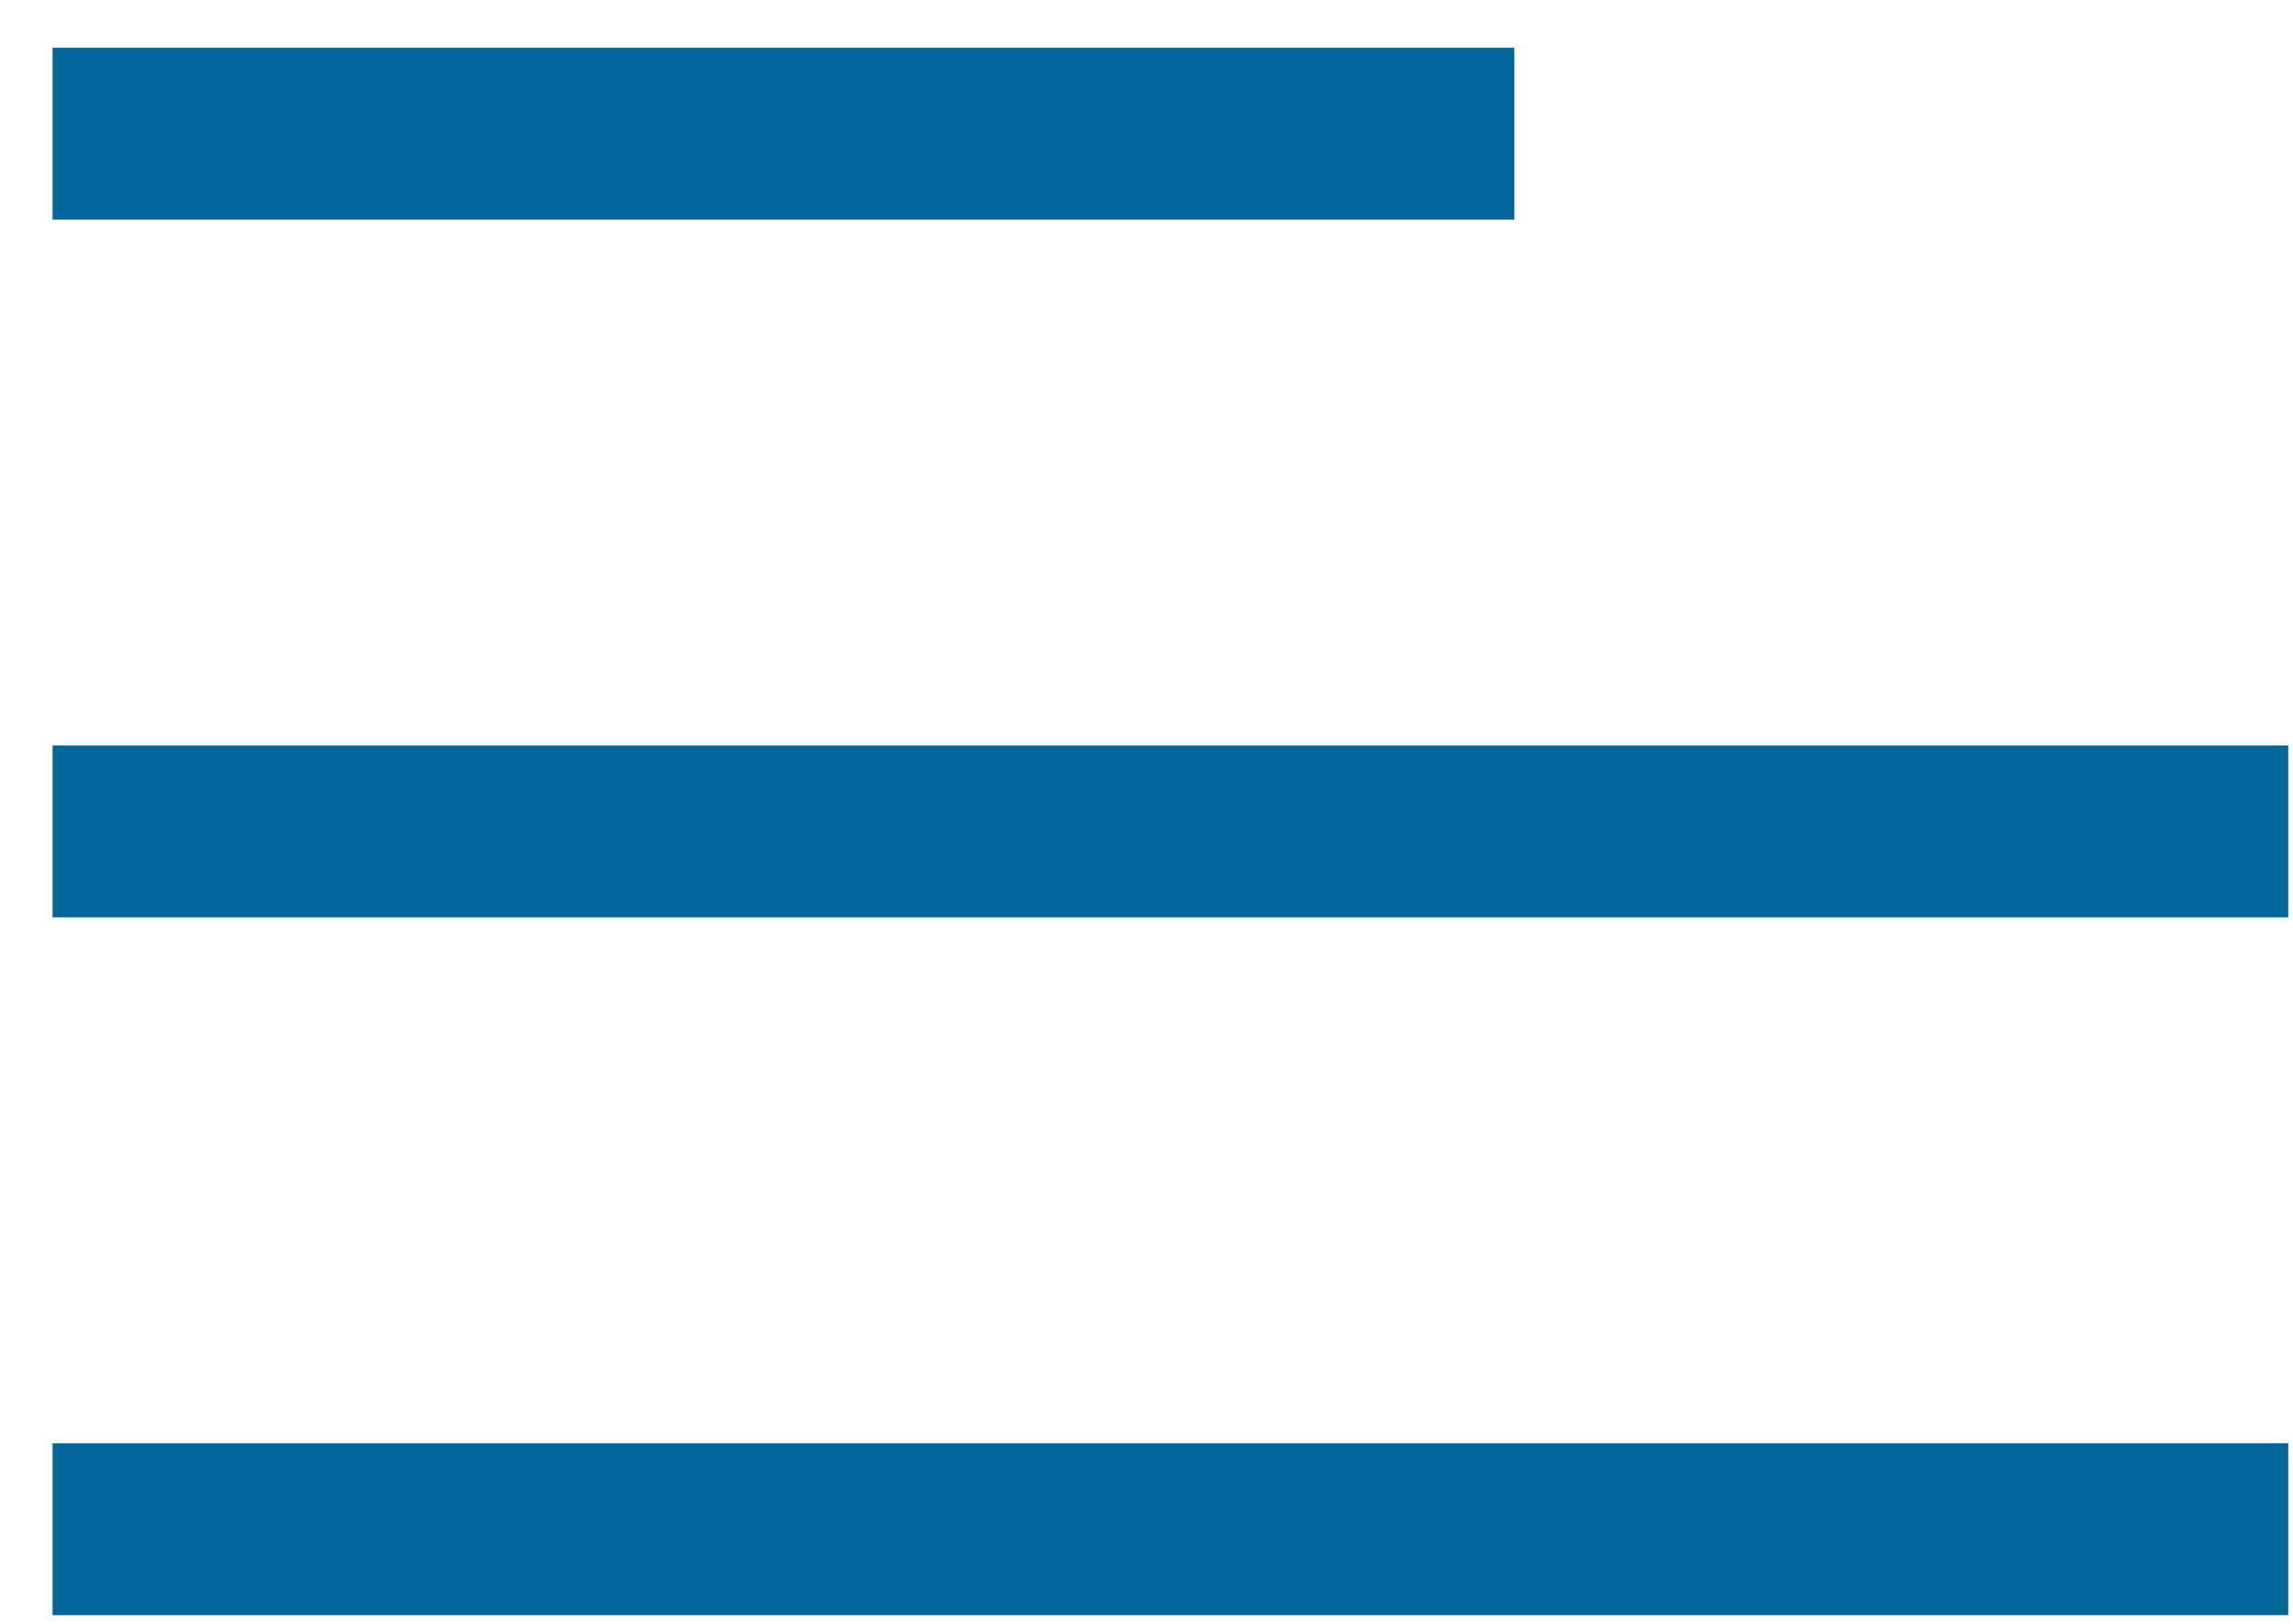
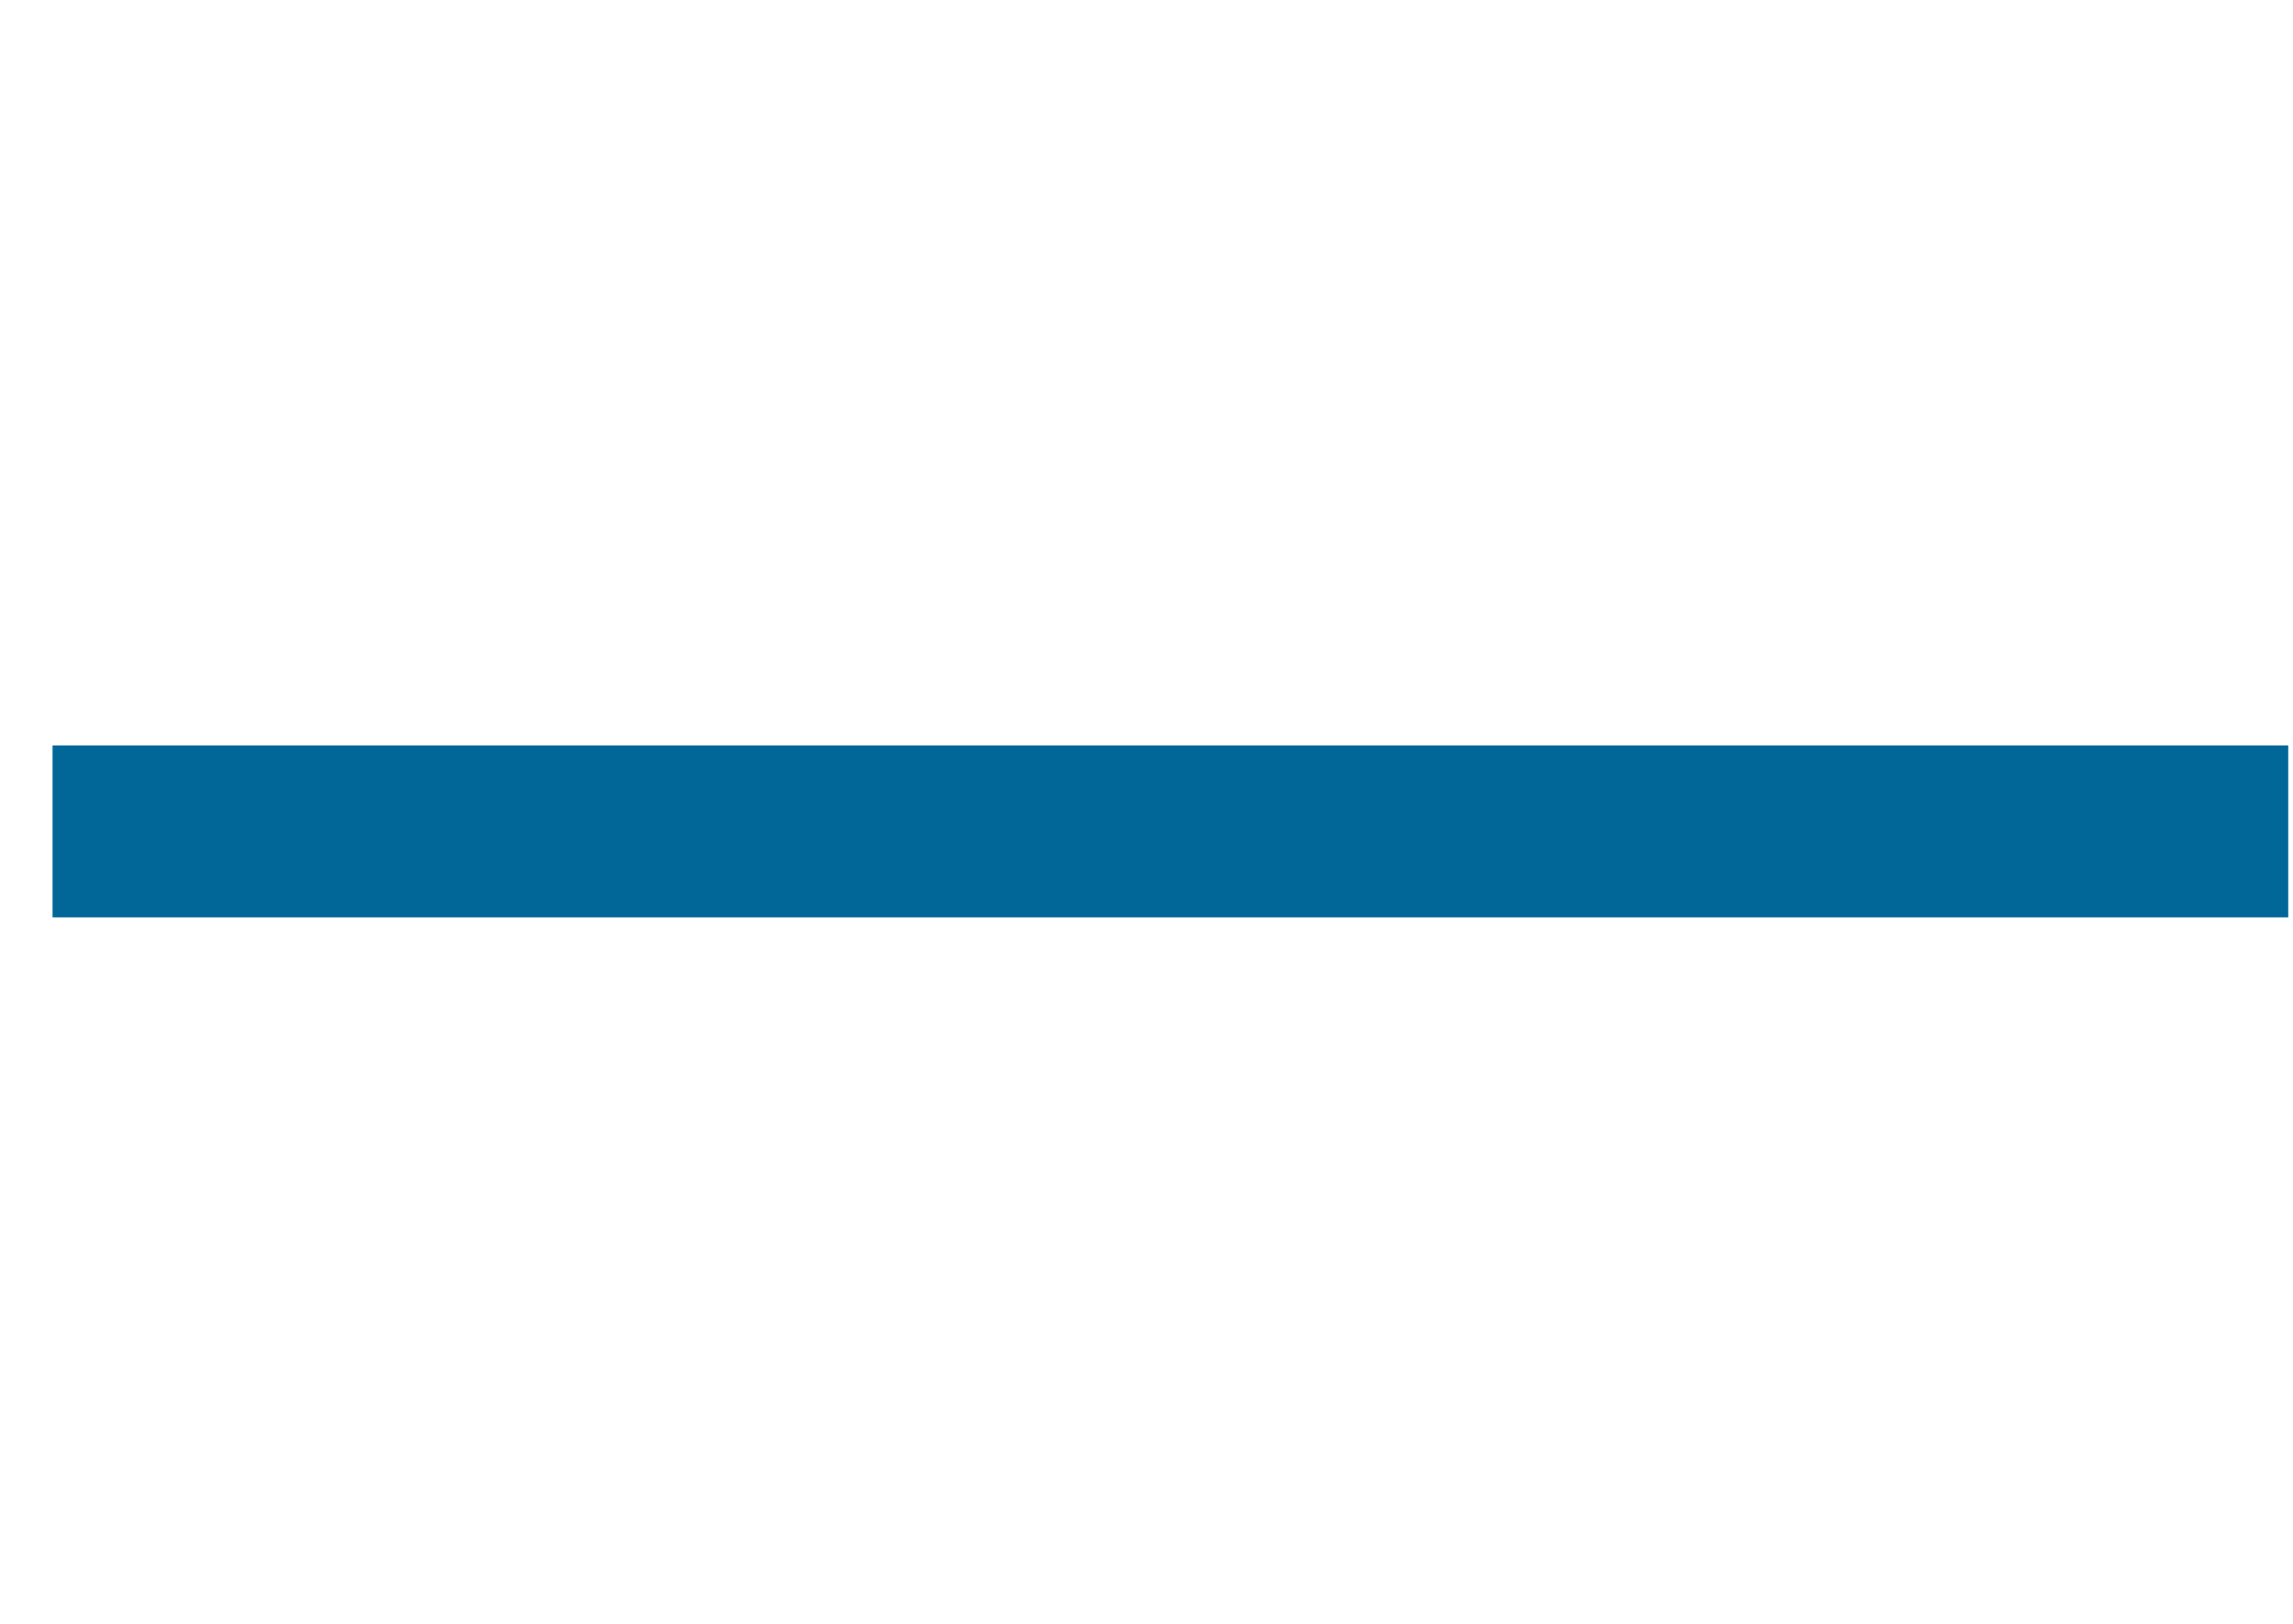
<svg xmlns="http://www.w3.org/2000/svg" width="24px" height="17px" viewBox="0 0 24 17" version="1.1">
  <title>Menu Icon@2x</title>
  <desc>Created with Sketch.</desc>
  <g id="Final" stroke="none" stroke-width="1" fill="none" fill-rule="evenodd">
    <g id="11-Find-a-Route" transform="translate(-26, -30)" fill="#016799" fill-rule="nonzero">
      <g id="Group-4">
        <g id="Header" transform="translate(26, 0)">
          <g id="Menu-Icon" transform="translate(0.55, 30.5)">
-             <rect id="Rectangle-9" x="0" y="0" width="15.3" height="1.8" />
            <rect id="Rectangle-9" x="0" y="7.304" width="23.4" height="1.8" />
-             <rect id="Rectangle-9" x="0" y="14.609" width="23.4" height="1.8" />
          </g>
        </g>
      </g>
    </g>
  </g>
</svg>